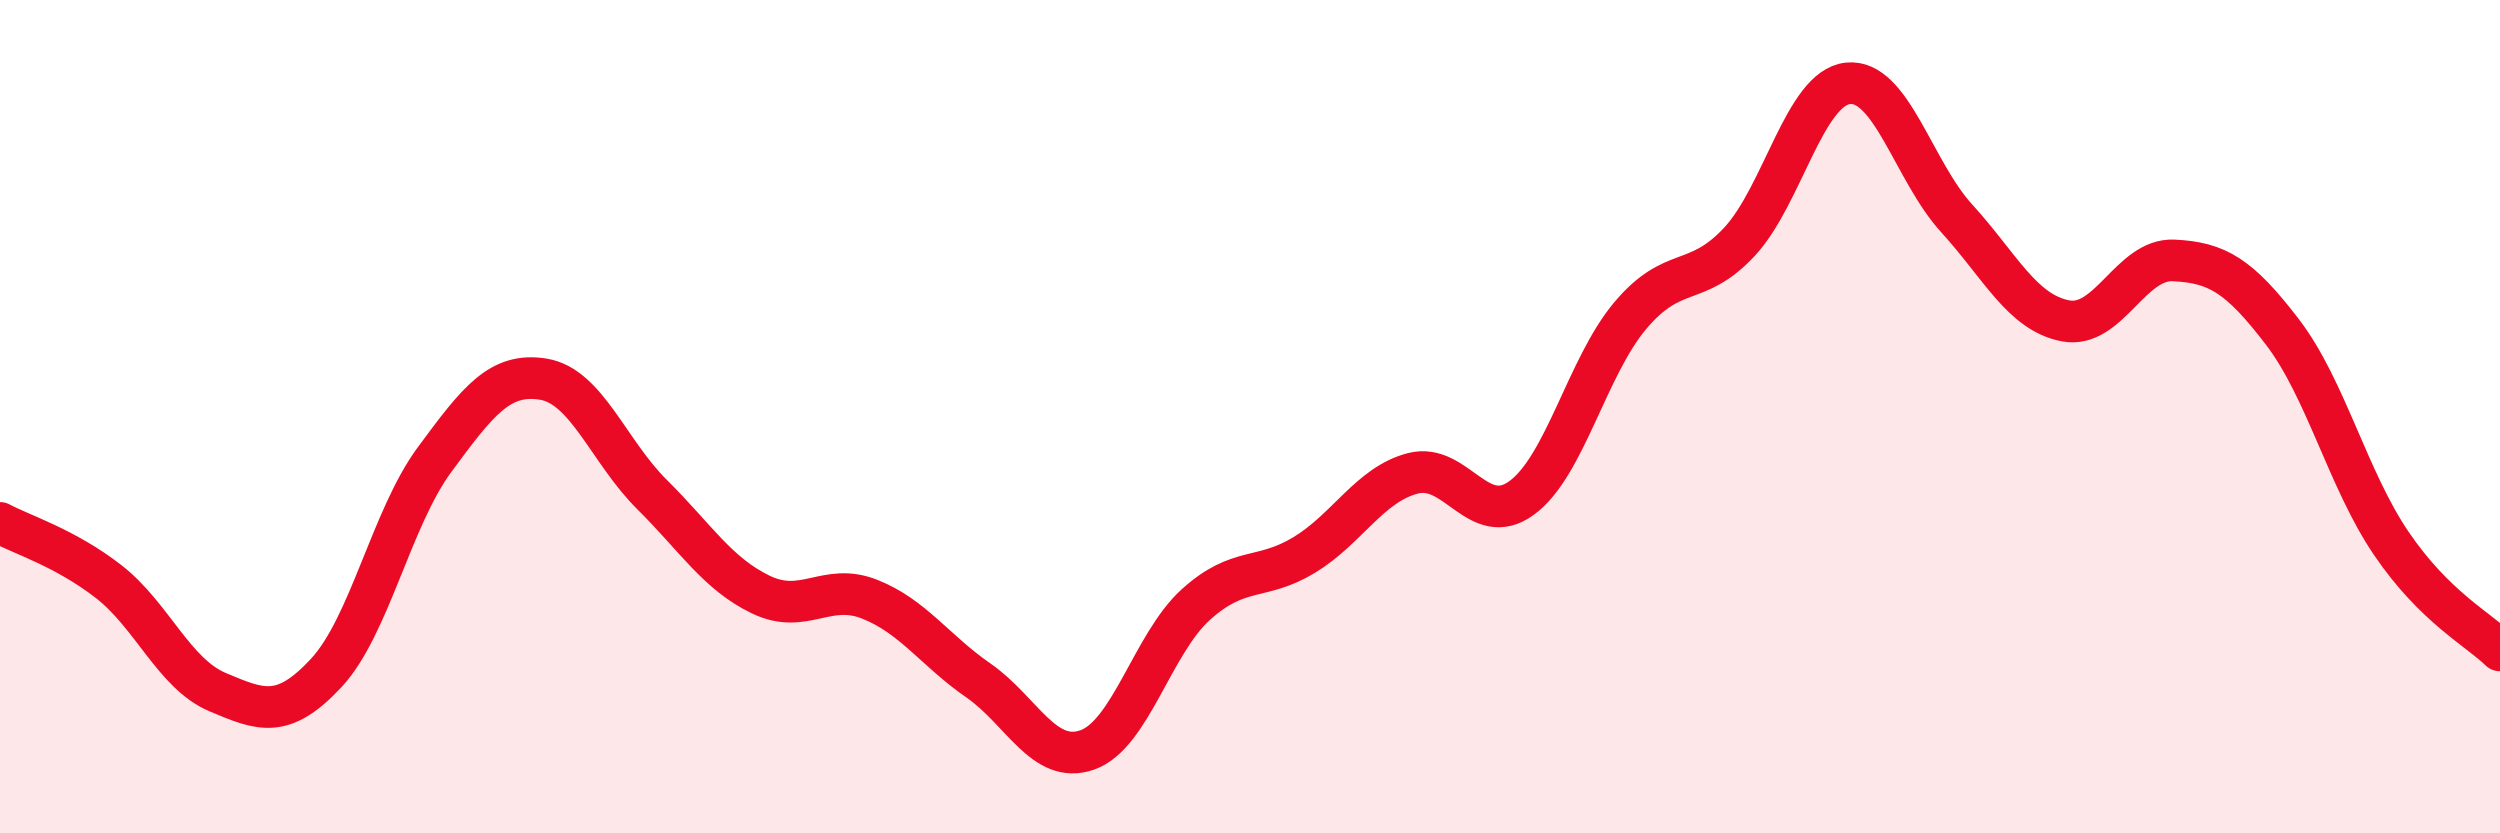
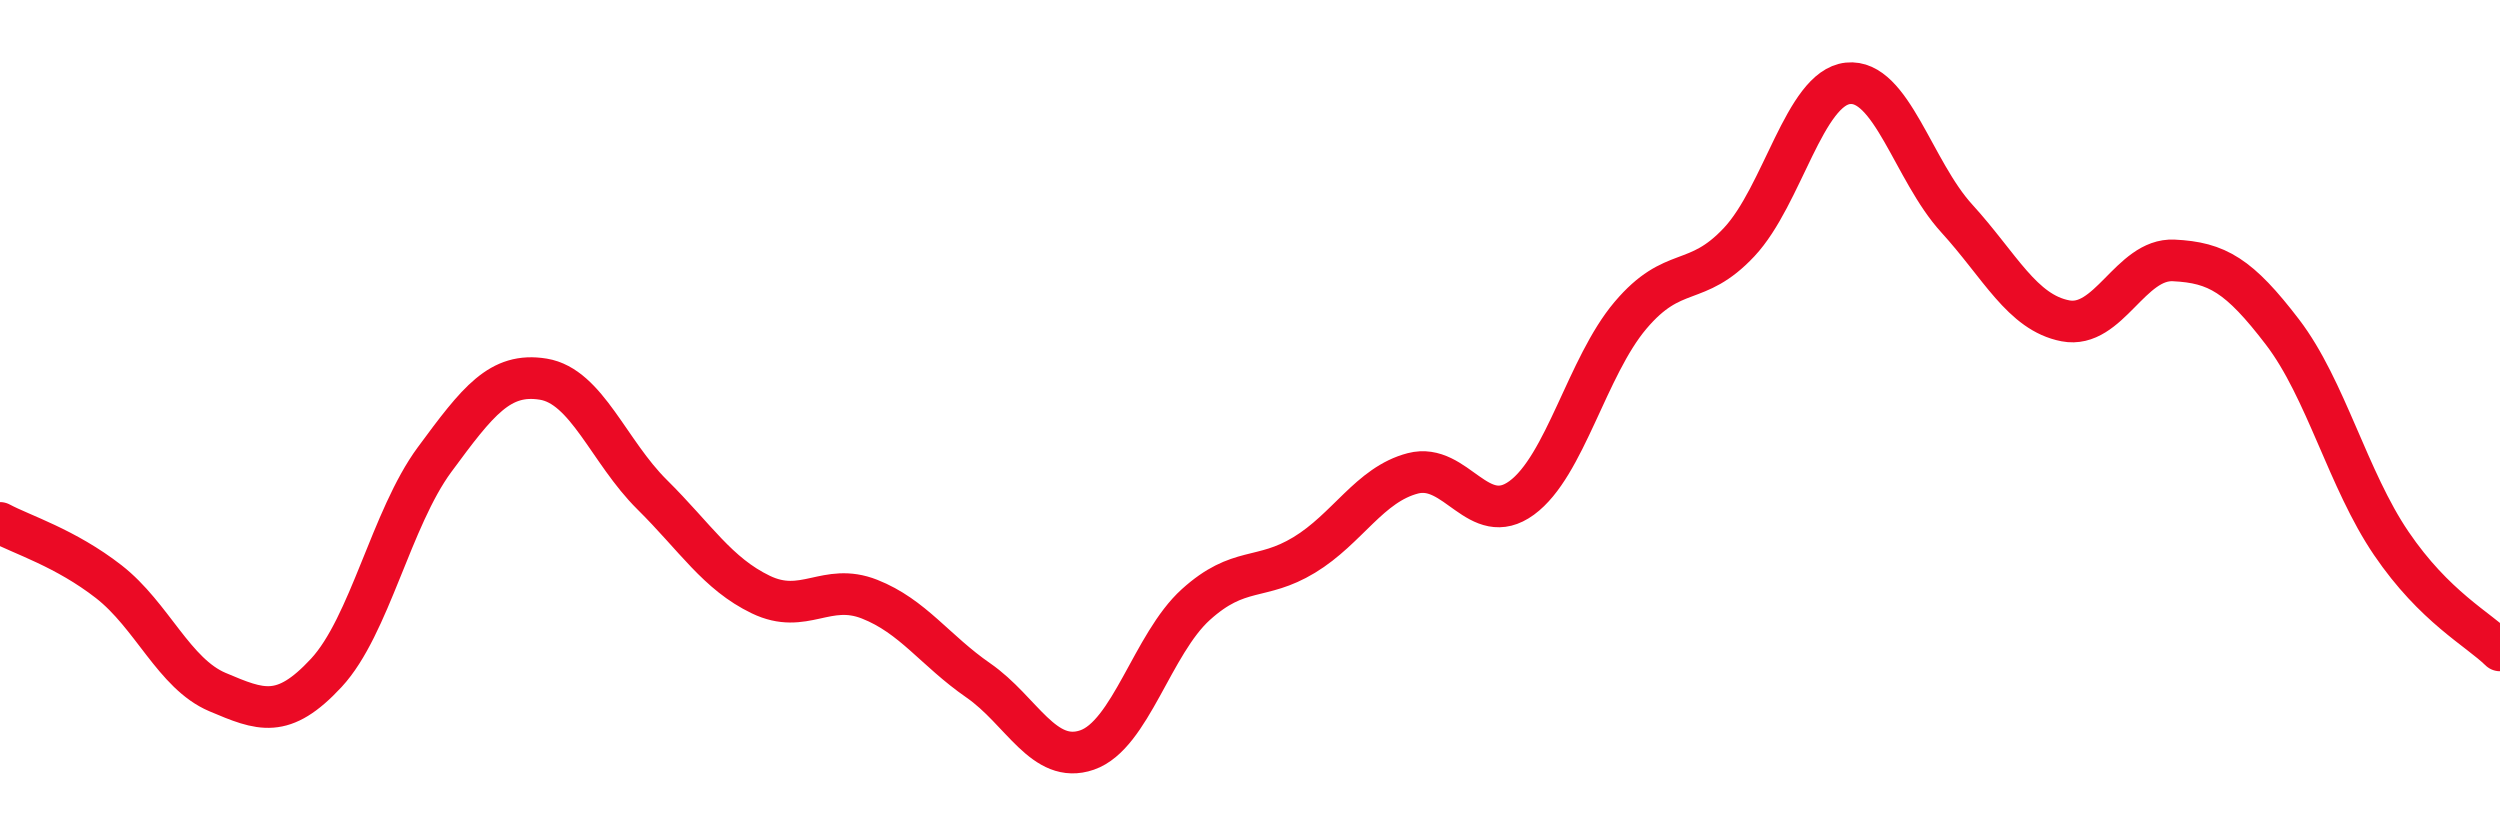
<svg xmlns="http://www.w3.org/2000/svg" width="60" height="20" viewBox="0 0 60 20">
-   <path d="M 0,12.55 C 0.52,12.83 1.57,13.15 2.61,13.96 C 3.65,14.77 4.18,16.17 5.22,16.61 C 6.26,17.05 6.79,17.27 7.83,16.15 C 8.87,15.03 9.39,12.44 10.43,11.03 C 11.47,9.62 12,8.93 13.04,9.1 C 14.08,9.27 14.61,10.84 15.65,11.87 C 16.69,12.9 17.22,13.77 18.26,14.27 C 19.3,14.77 19.83,13.97 20.87,14.38 C 21.91,14.79 22.44,15.61 23.48,16.33 C 24.52,17.05 25.05,18.36 26.09,18 C 27.13,17.64 27.66,15.45 28.7,14.51 C 29.74,13.57 30.26,13.95 31.3,13.32 C 32.34,12.69 32.87,11.63 33.91,11.36 C 34.95,11.09 35.48,12.71 36.52,11.95 C 37.56,11.19 38.09,8.8 39.13,7.57 C 40.17,6.34 40.7,6.92 41.74,5.81 C 42.78,4.7 43.31,2.11 44.35,2 C 45.39,1.89 45.92,4.1 46.96,5.24 C 48,6.38 48.53,7.5 49.57,7.7 C 50.61,7.9 51.13,6.2 52.17,6.25 C 53.21,6.3 53.74,6.61 54.78,7.97 C 55.82,9.33 56.35,11.51 57.39,13.04 C 58.43,14.57 59.48,15.1 60,15.61L60 20L0 20Z" fill="#EB0A25" opacity="0.1" stroke-linecap="round" stroke-linejoin="round" />
  <path d="M 0,12.55 C 0.52,12.83 1.57,13.15 2.61,13.96 C 3.65,14.77 4.18,16.17 5.22,16.61 C 6.26,17.05 6.79,17.27 7.83,16.15 C 8.87,15.03 9.39,12.44 10.43,11.03 C 11.47,9.62 12,8.93 13.04,9.1 C 14.08,9.27 14.61,10.84 15.65,11.87 C 16.69,12.9 17.22,13.77 18.26,14.27 C 19.3,14.77 19.83,13.97 20.87,14.38 C 21.91,14.79 22.44,15.61 23.48,16.33 C 24.52,17.05 25.05,18.36 26.09,18 C 27.13,17.64 27.66,15.45 28.7,14.51 C 29.74,13.57 30.26,13.95 31.3,13.32 C 32.34,12.69 32.87,11.63 33.91,11.36 C 34.95,11.09 35.48,12.71 36.52,11.95 C 37.56,11.19 38.09,8.8 39.13,7.57 C 40.17,6.34 40.7,6.92 41.74,5.81 C 42.78,4.7 43.31,2.11 44.35,2 C 45.39,1.89 45.92,4.1 46.96,5.24 C 48,6.38 48.53,7.5 49.57,7.7 C 50.61,7.9 51.13,6.2 52.17,6.25 C 53.21,6.3 53.74,6.61 54.78,7.97 C 55.82,9.33 56.35,11.51 57.39,13.04 C 58.43,14.57 59.48,15.1 60,15.61" stroke="#EB0A25" stroke-width="1" fill="none" stroke-linecap="round" stroke-linejoin="round" />
</svg>